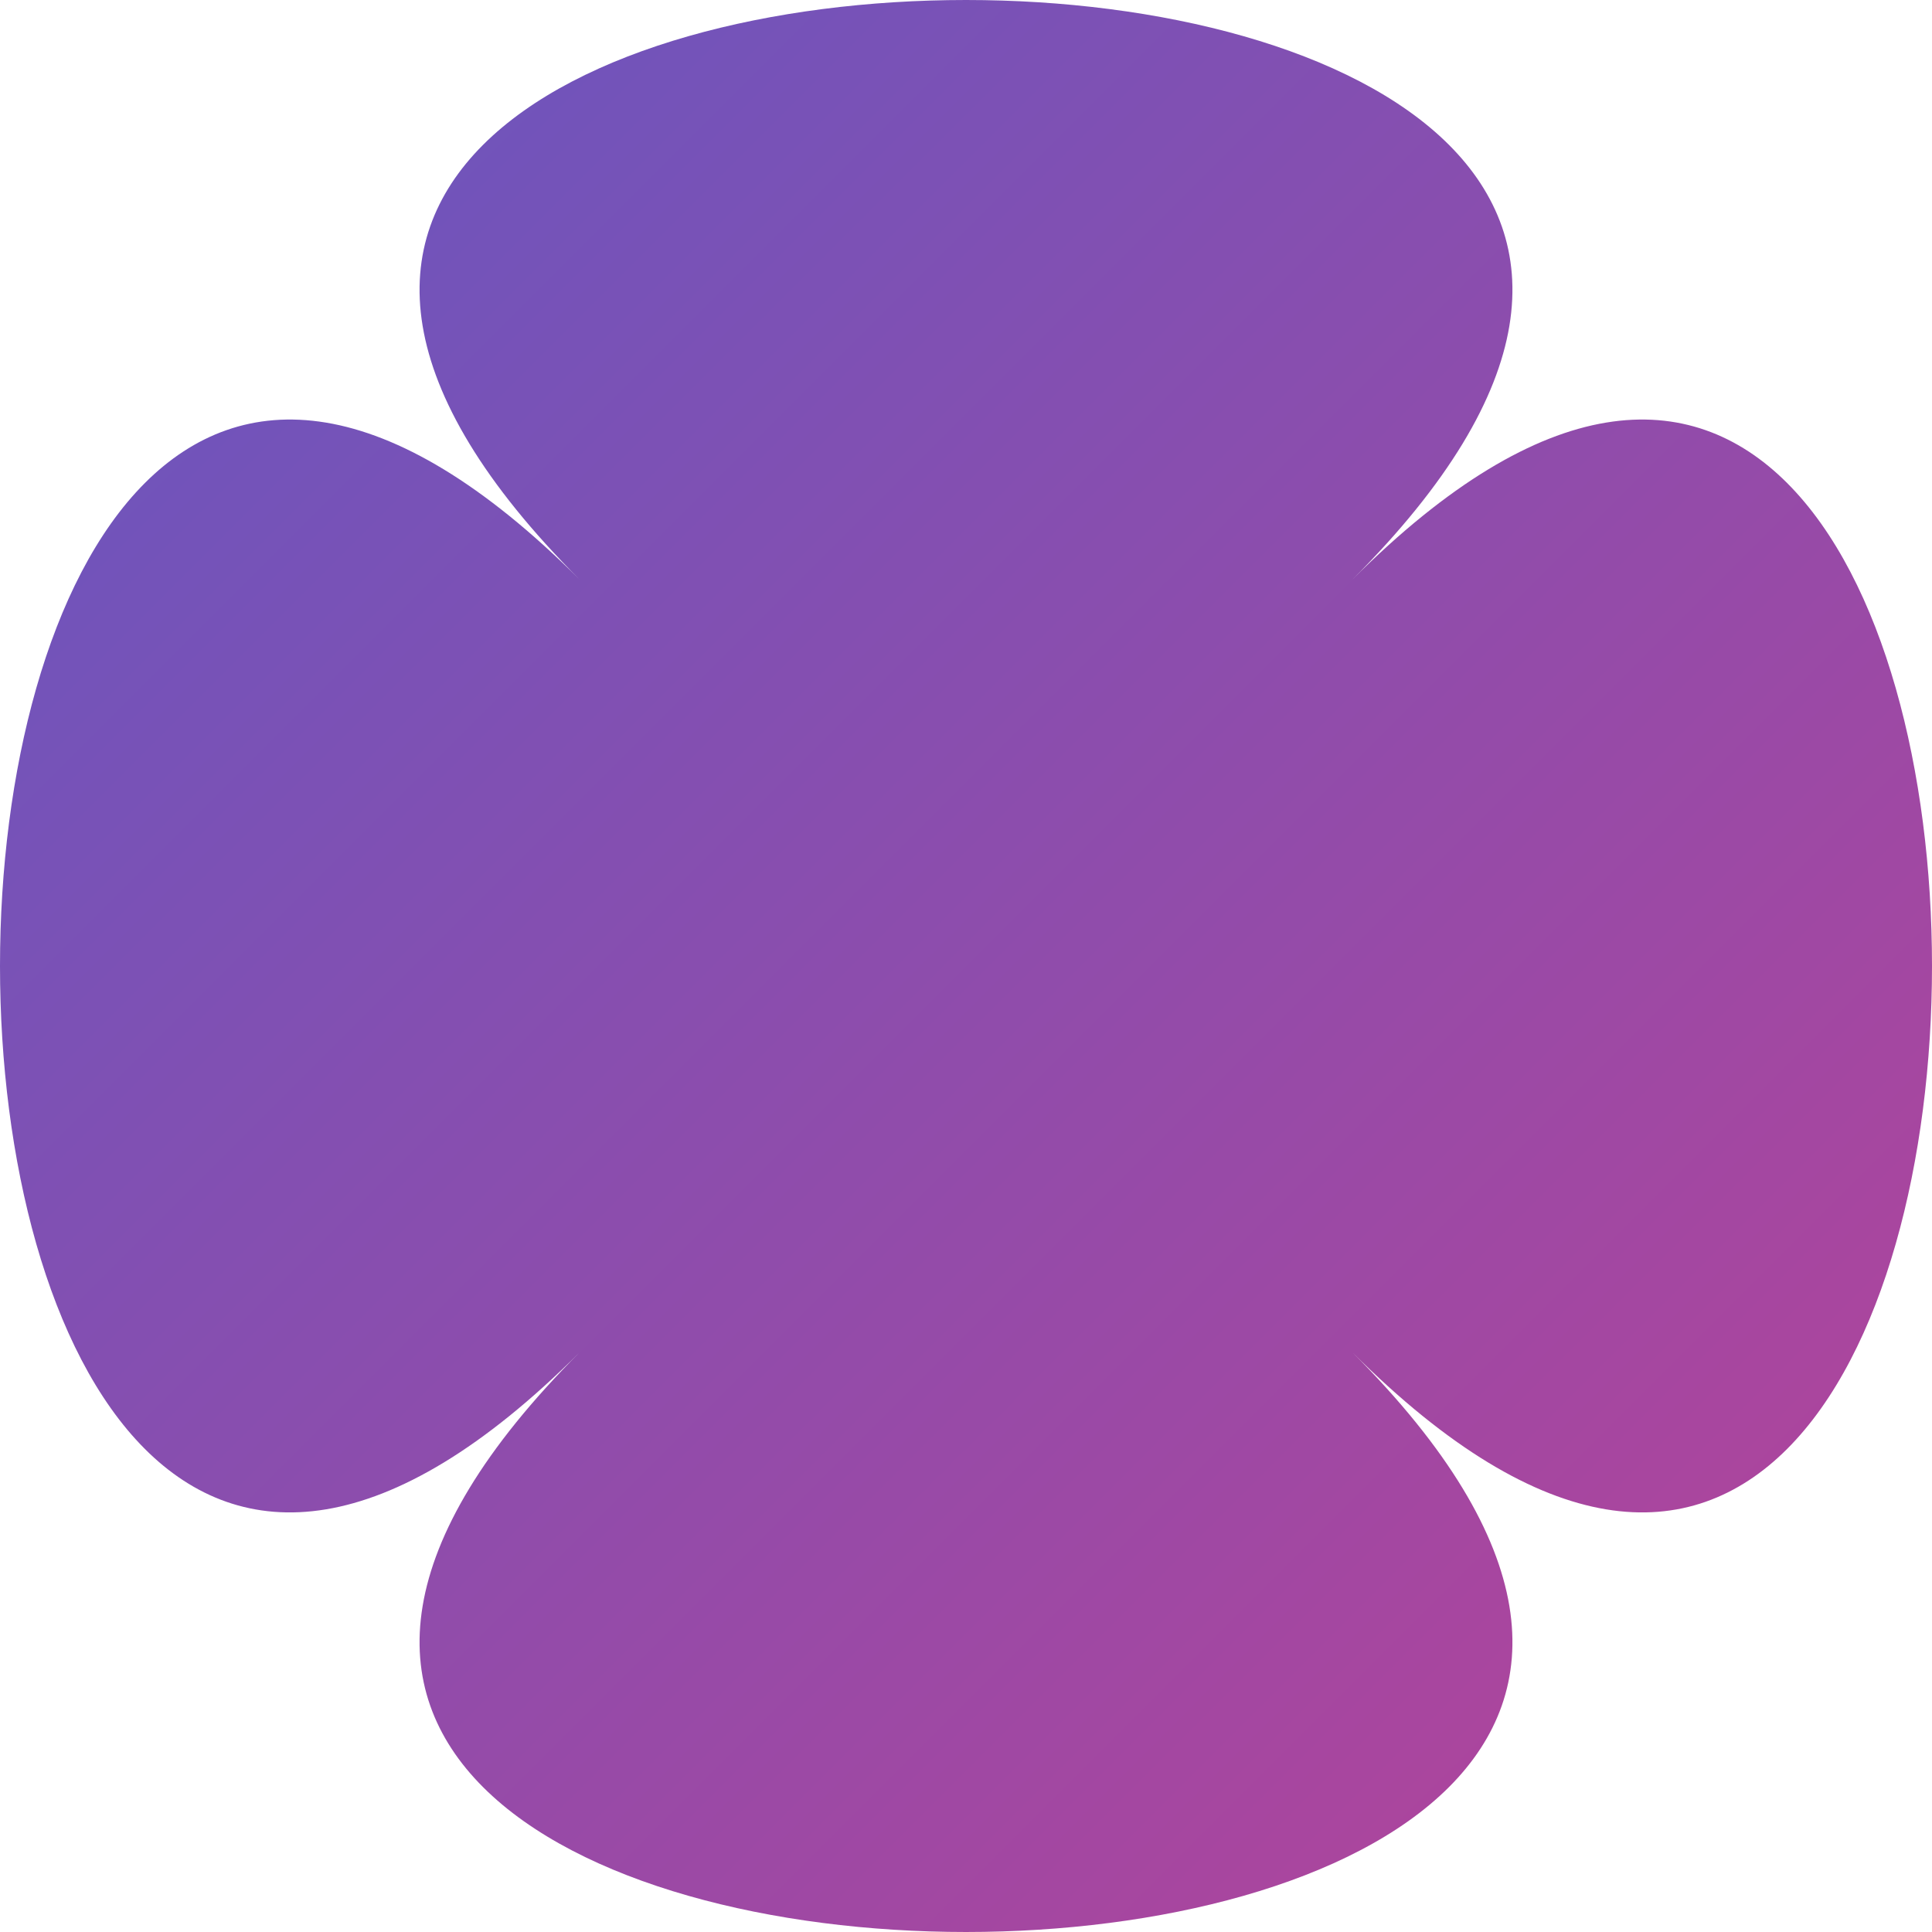
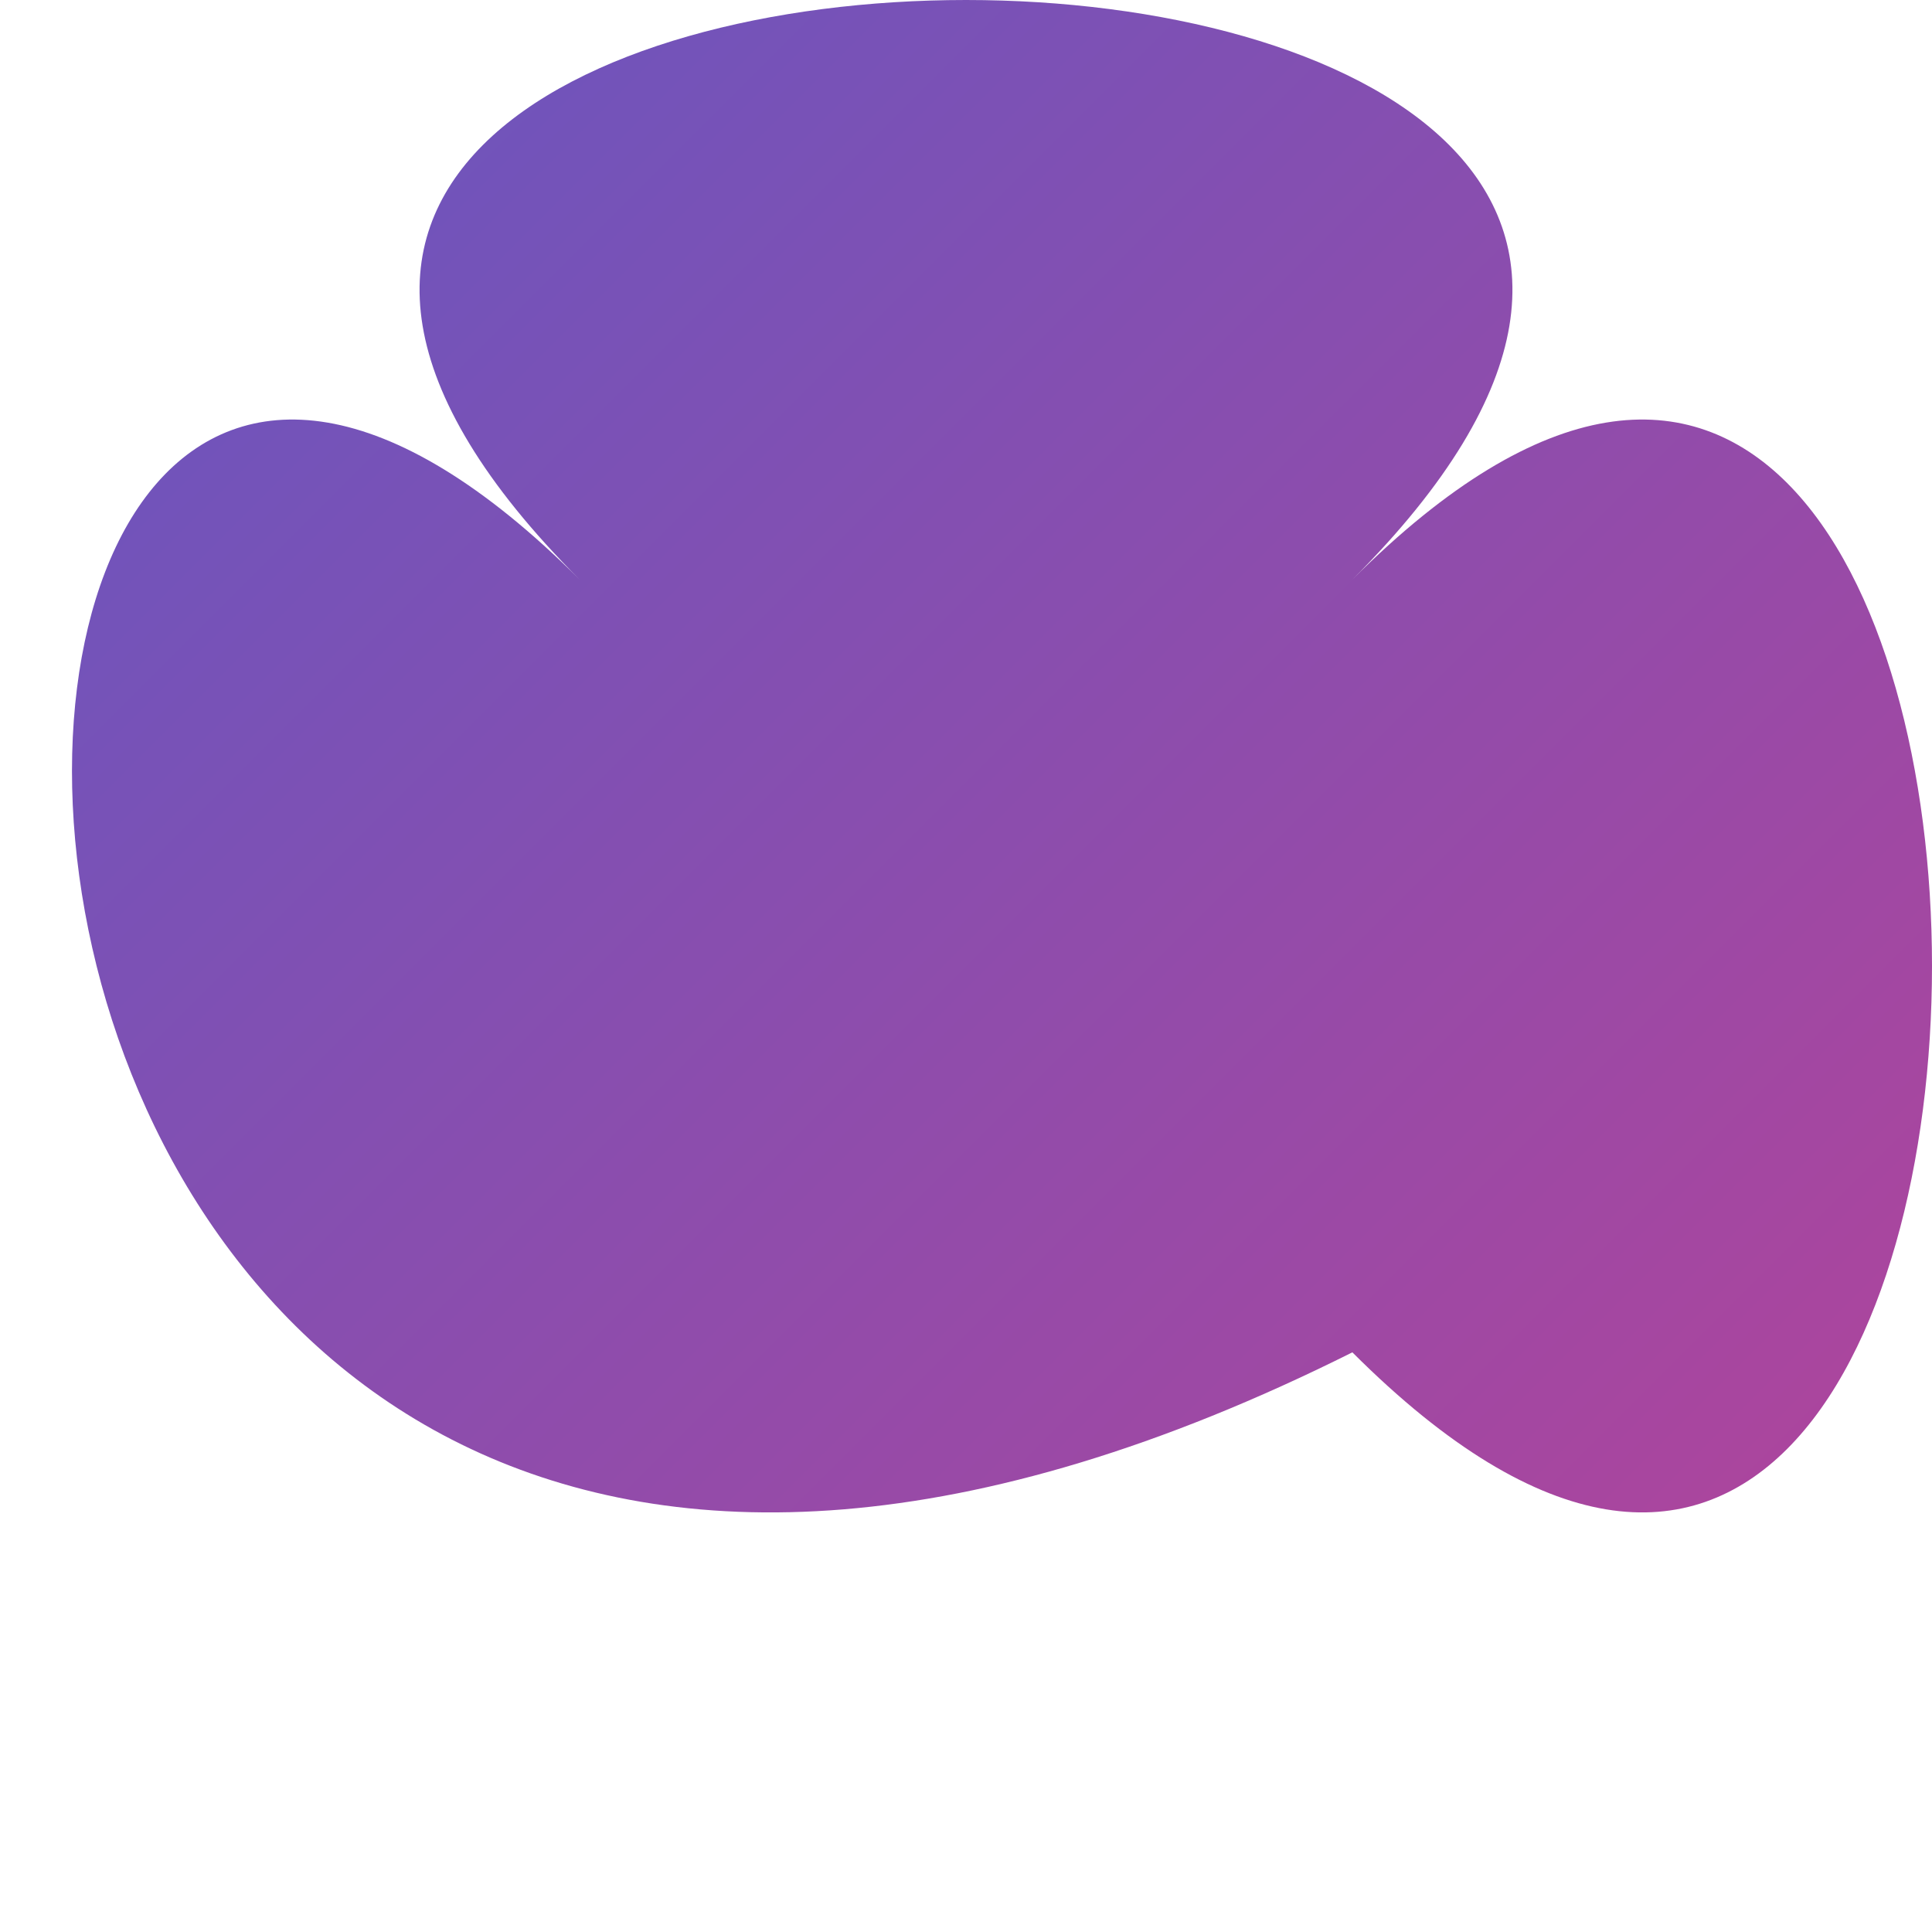
<svg xmlns="http://www.w3.org/2000/svg" width="222" height="222" viewBox="0 0 222 222" fill="none">
-   <path d="M155.397 155.393C244.201 244.202 -22.201 244.202 66.604 155.393C-22.201 244.202 -22.201 -22.199 66.604 66.597C-22.201 -22.199 244.201 -22.199 155.397 66.597C244.201 -22.199 244.201 244.202 155.397 155.393Z" fill="url(#paint0_linear_627_122128)" />
+   <path d="M155.397 155.393C-22.201 244.202 -22.201 -22.199 66.604 66.597C-22.201 -22.199 244.201 -22.199 155.397 66.597C244.201 -22.199 244.201 244.202 155.397 155.393Z" fill="url(#paint0_linear_627_122128)" />
  <defs>
    <linearGradient id="paint0_linear_627_122128" x1="0" y1="0" x2="222" y2="222" gradientUnits="userSpaceOnUse">
      <stop stop-color="#6457C1" />
      <stop offset="1" stop-color="#B84297" />
    </linearGradient>
  </defs>
</svg>